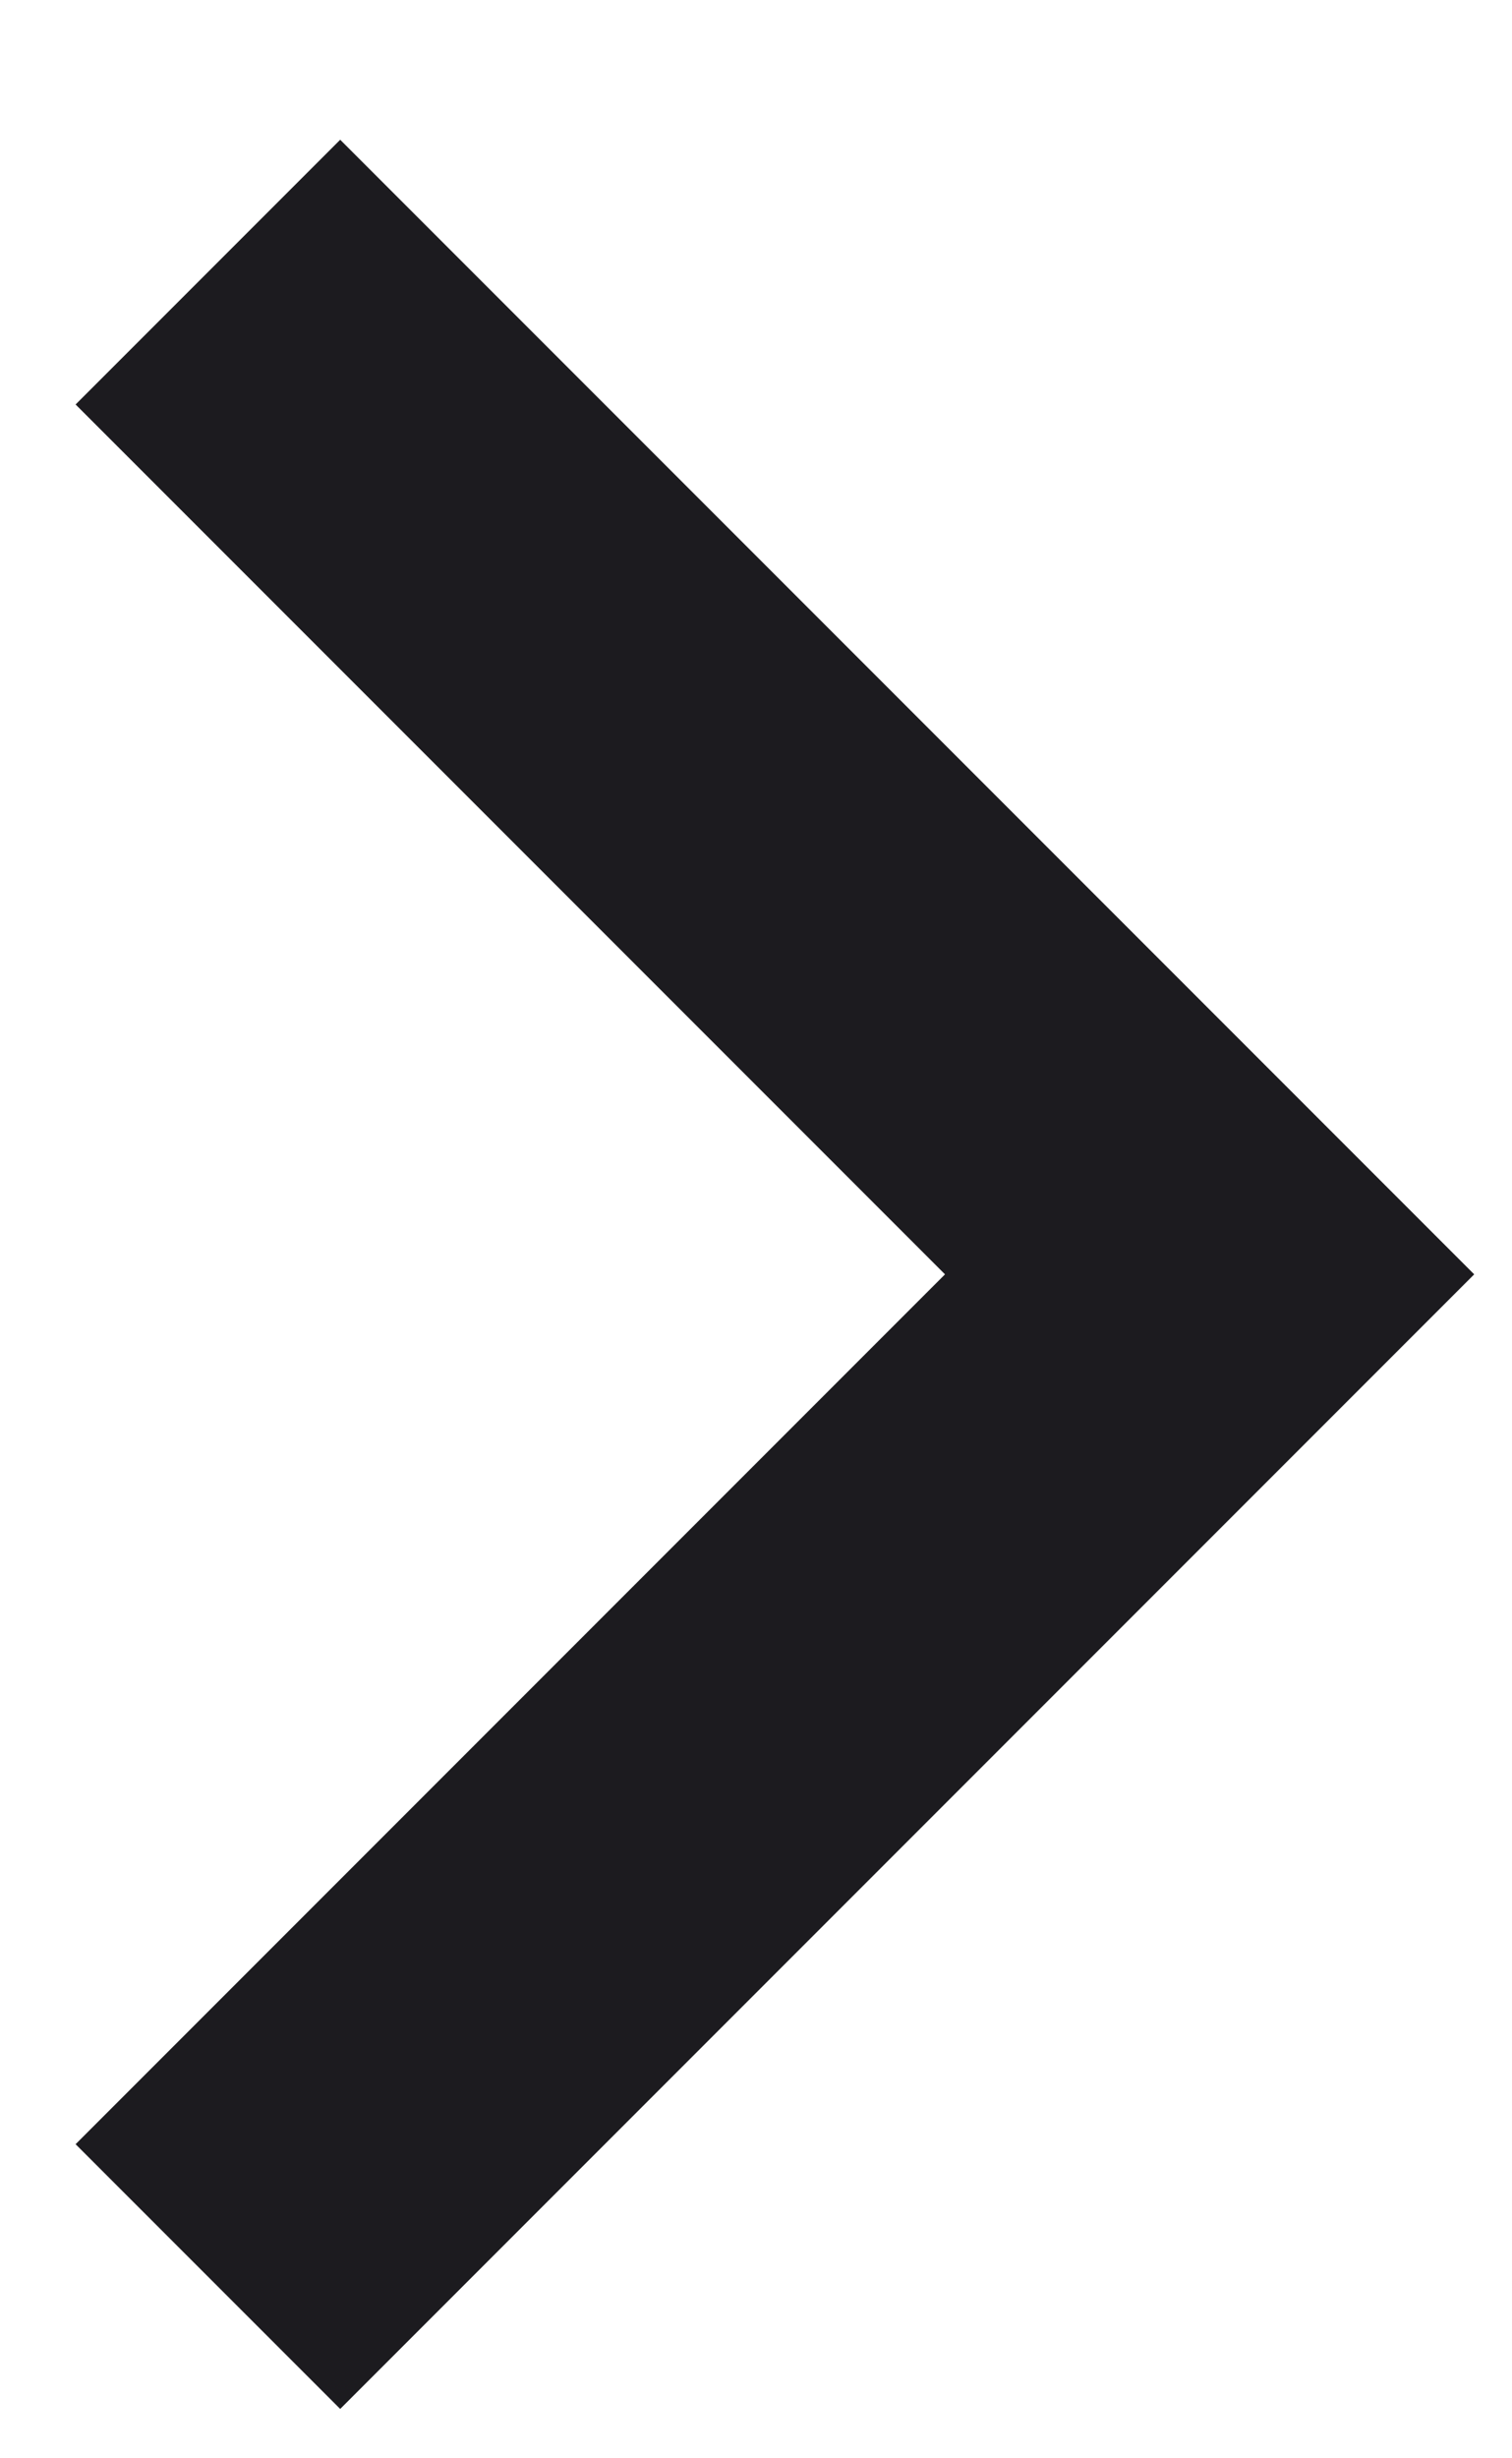
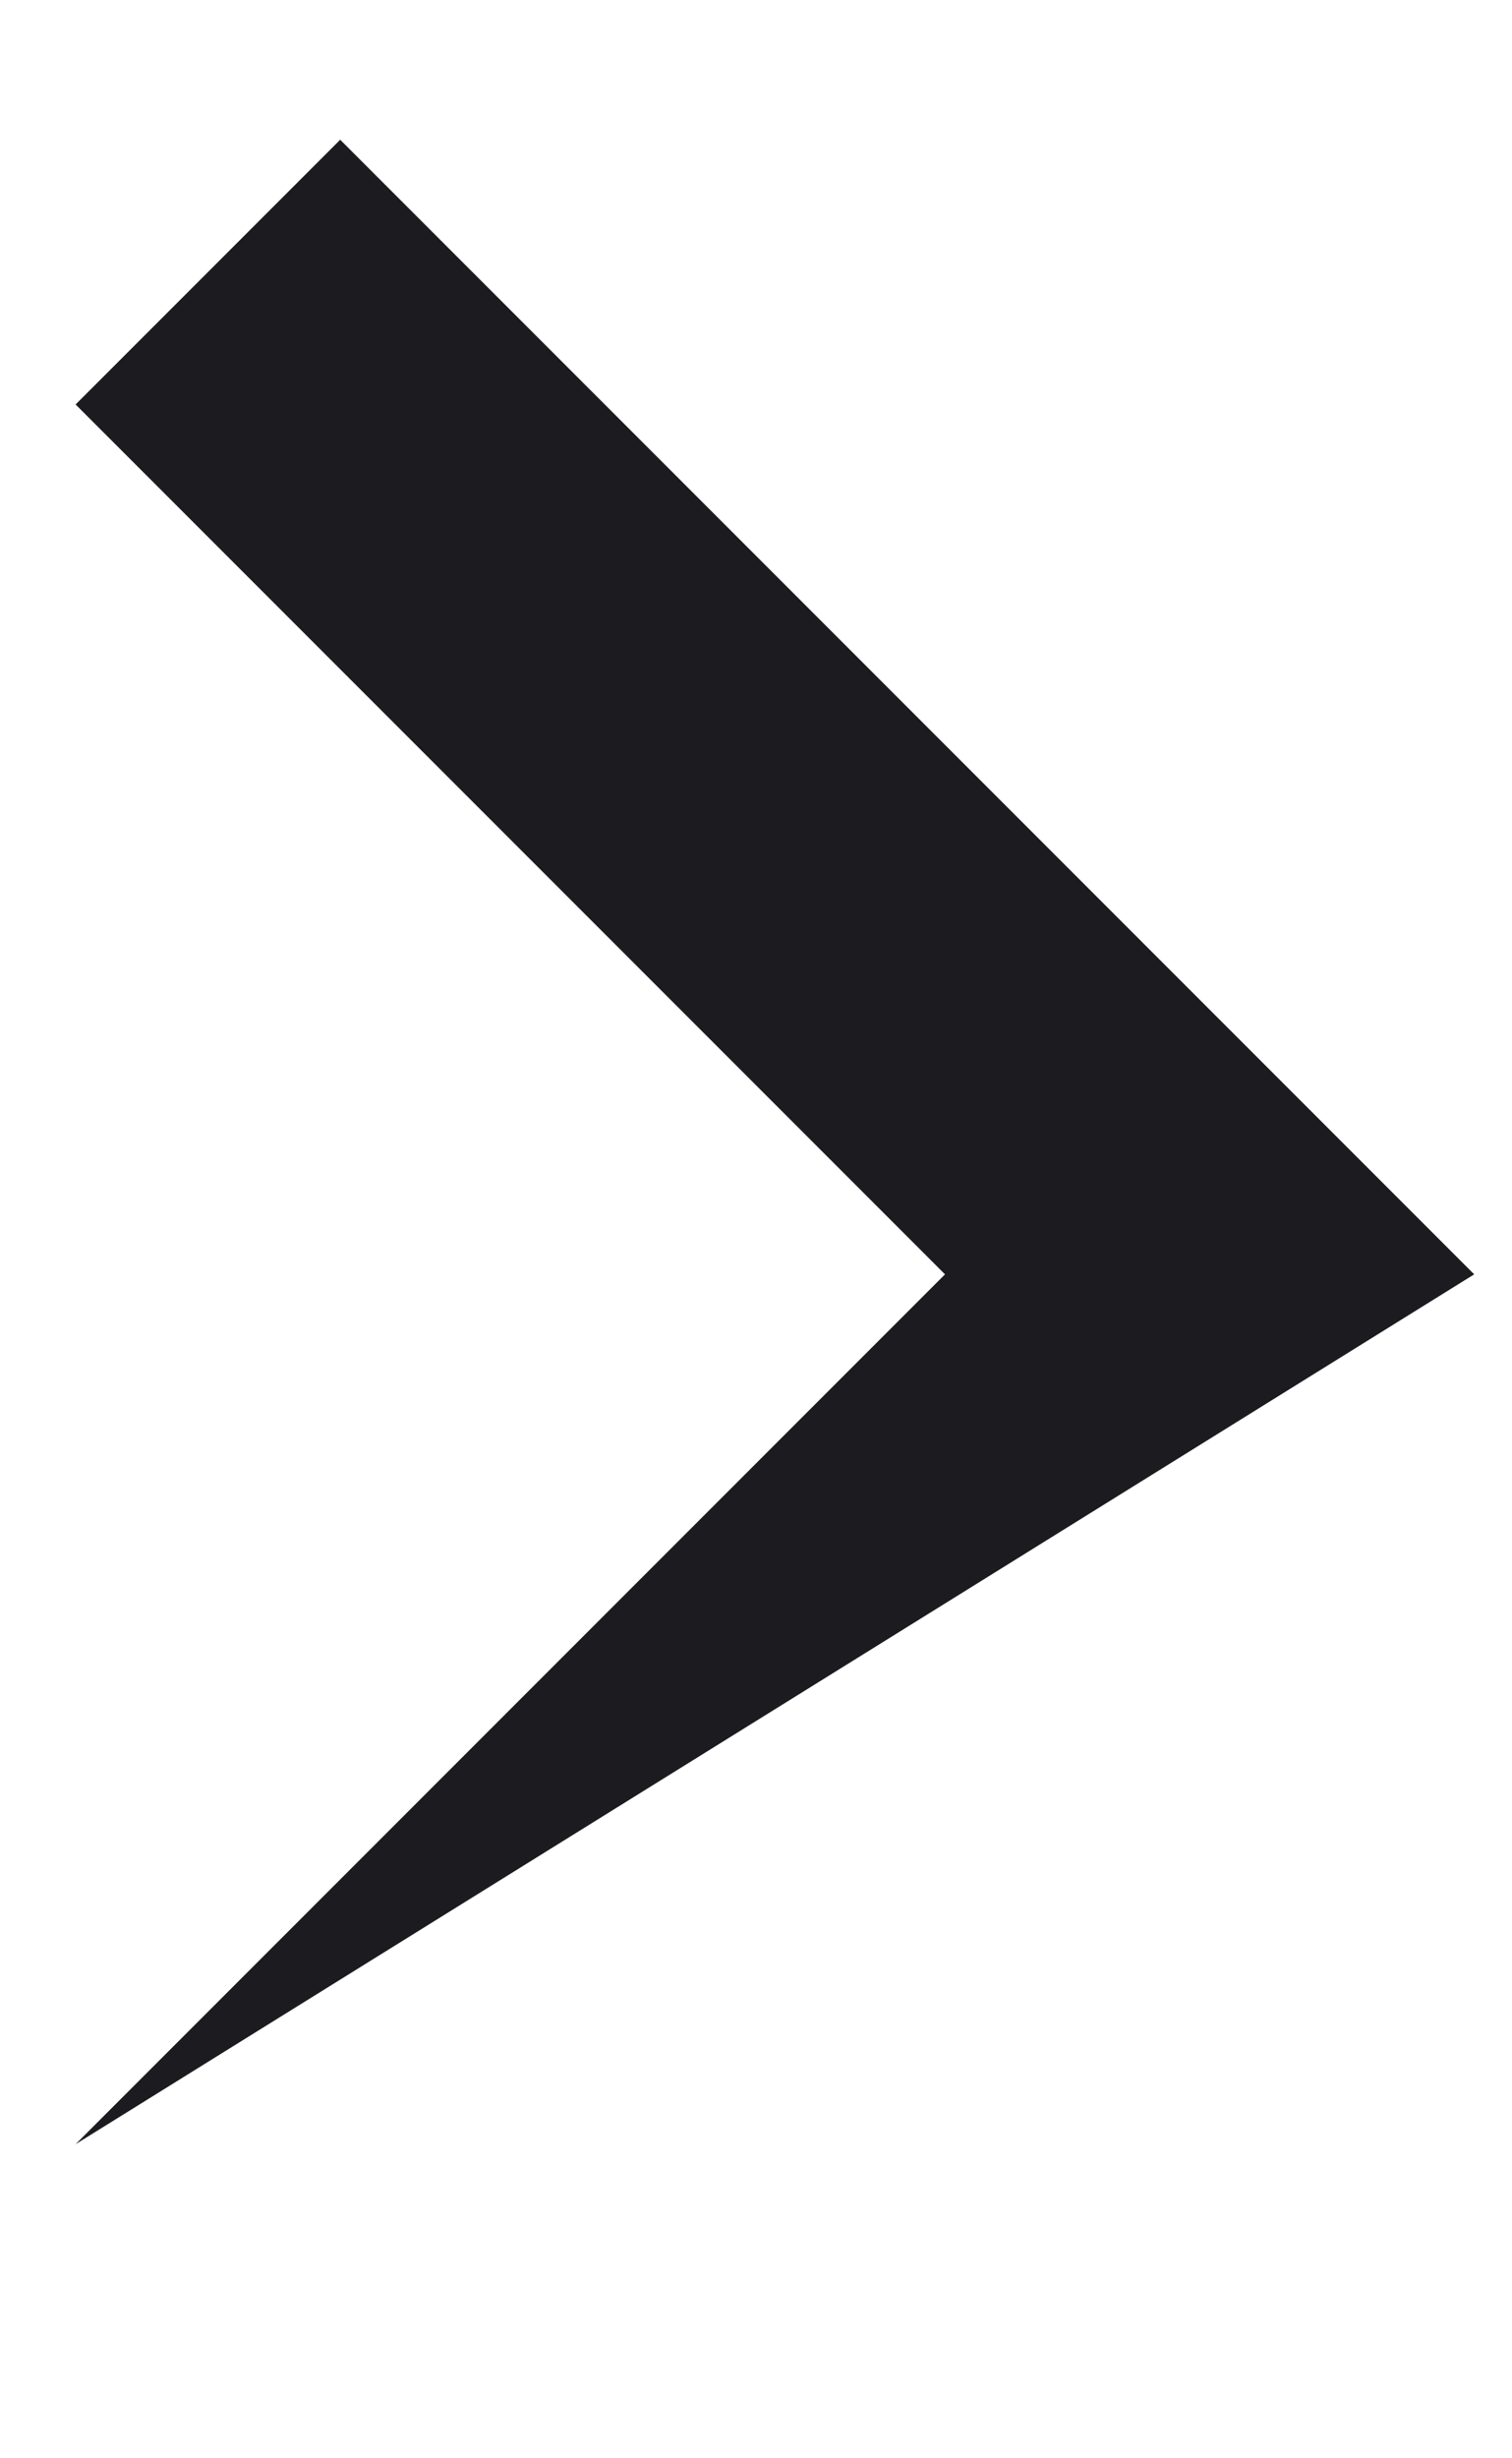
<svg xmlns="http://www.w3.org/2000/svg" width="8" height="13" viewBox="0 0 8 13" fill="none">
-   <path d="M7.8 6.739L1.8 0.739L0.4 2.139L5 6.739L0.4 11.339L1.8 12.739L7.8 6.739Z" fill="#1C1B1F" />
+   <path d="M7.8 6.739L1.8 0.739L0.4 2.139L5 6.739L0.4 11.339L7.8 6.739Z" fill="#1C1B1F" />
</svg>